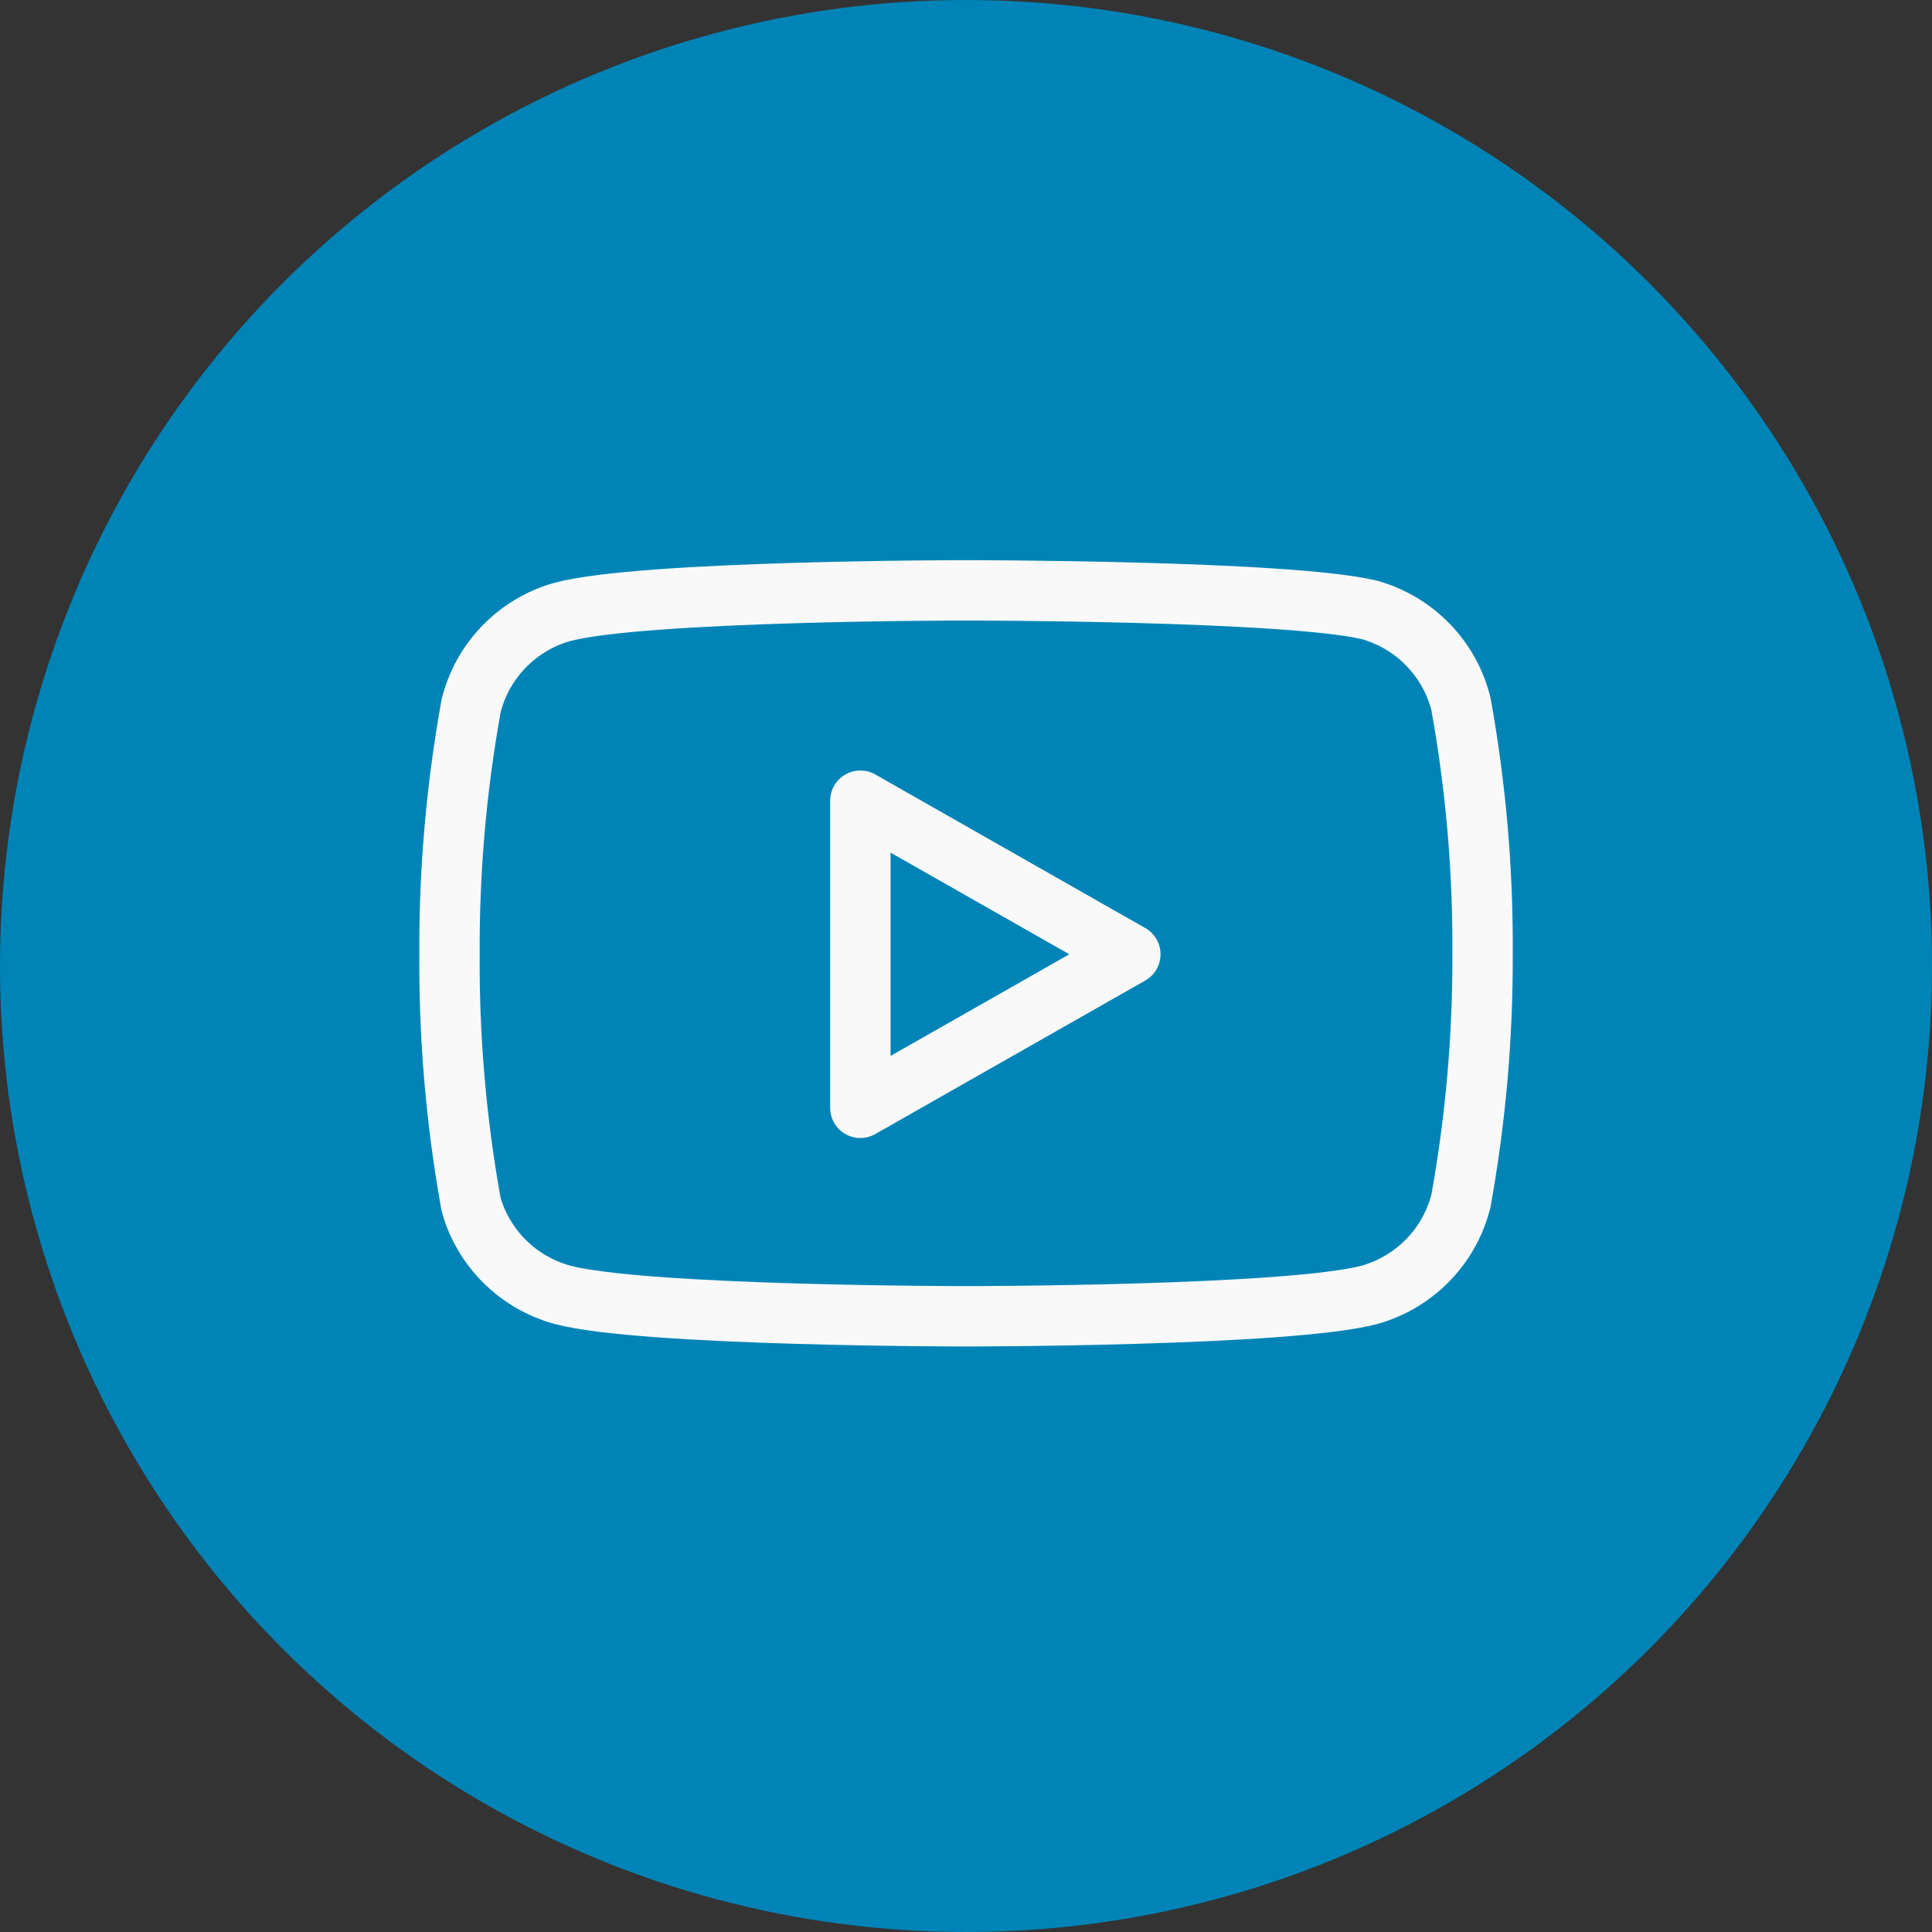
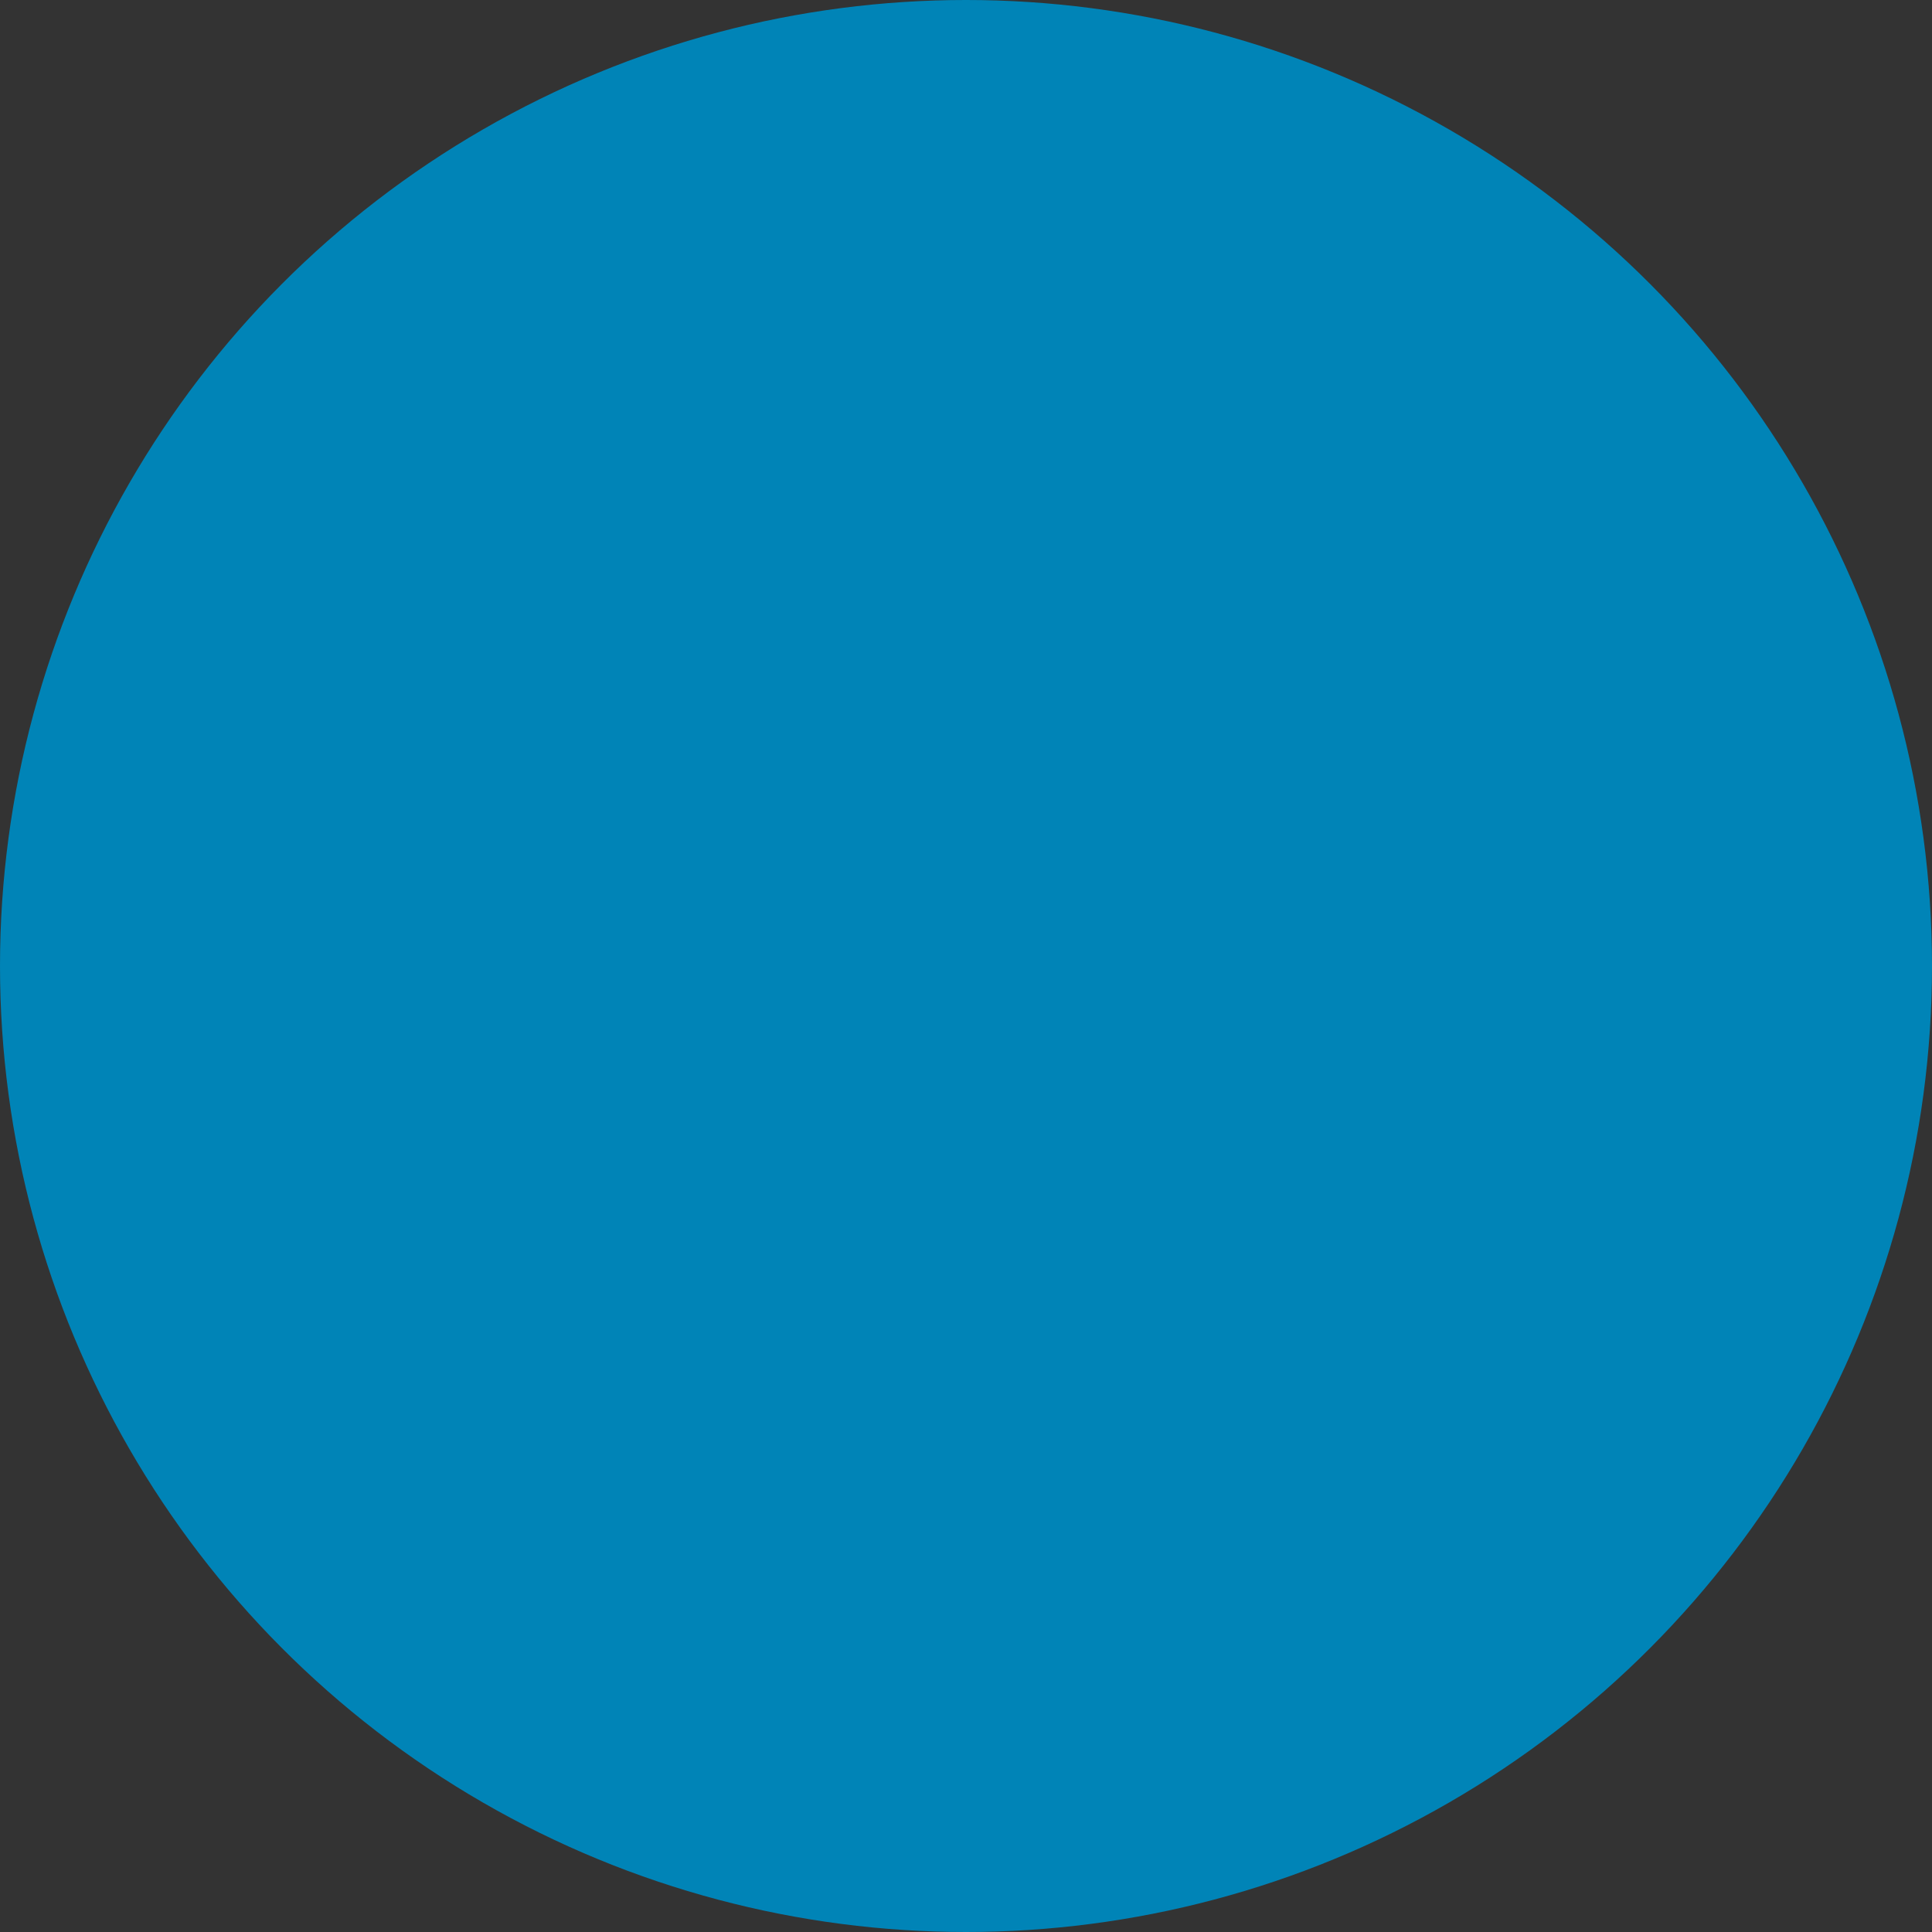
<svg xmlns="http://www.w3.org/2000/svg" width="32" height="32" viewBox="0 0 32 32" fill="none">
  <rect x="0" y="0" width="32" height="32" fill="#333333" stroke="none" />
  <circle cx="16" cy="16" r="16" fill="#0084B7" />
  <g clip-path="url(#clip0_1903_1251)">
-     <path d="M24.198 11.66C24.106 11.291 23.918 10.953 23.653 10.68C23.388 10.406 23.055 10.208 22.689 10.104C21.351 9.778 16 9.778 16 9.778C16 9.778 10.649 9.778 9.311 10.136C8.945 10.239 8.613 10.438 8.348 10.711C8.083 10.984 7.895 11.322 7.803 11.691C7.558 13.049 7.438 14.426 7.445 15.806C7.436 17.195 7.556 18.583 7.803 19.951C7.904 20.309 8.097 20.634 8.361 20.896C8.625 21.157 8.953 21.346 9.311 21.445C10.649 21.802 16 21.802 16 21.802C16 21.802 21.351 21.802 22.689 21.445C23.055 21.341 23.388 21.142 23.653 20.869C23.918 20.596 24.106 20.258 24.198 19.889C24.441 18.541 24.561 17.175 24.556 15.806C24.565 14.416 24.445 13.028 24.198 11.66V11.66Z" stroke="#F9F9F9" stroke-linecap="round" stroke-linejoin="round" />
-     <path d="M14.25 18.349L18.722 15.806L14.25 13.262V18.349Z" stroke="#F9F9F9" stroke-linecap="round" stroke-linejoin="round" />
-   </g>
+     </g>
  <defs>
    <clipPath id="clip0_1903_1251">
-       <rect width="18.667" height="18.667" fill="white" transform="translate(6.667 6.667)" />
-     </clipPath>
+       </clipPath>
  </defs>
</svg>